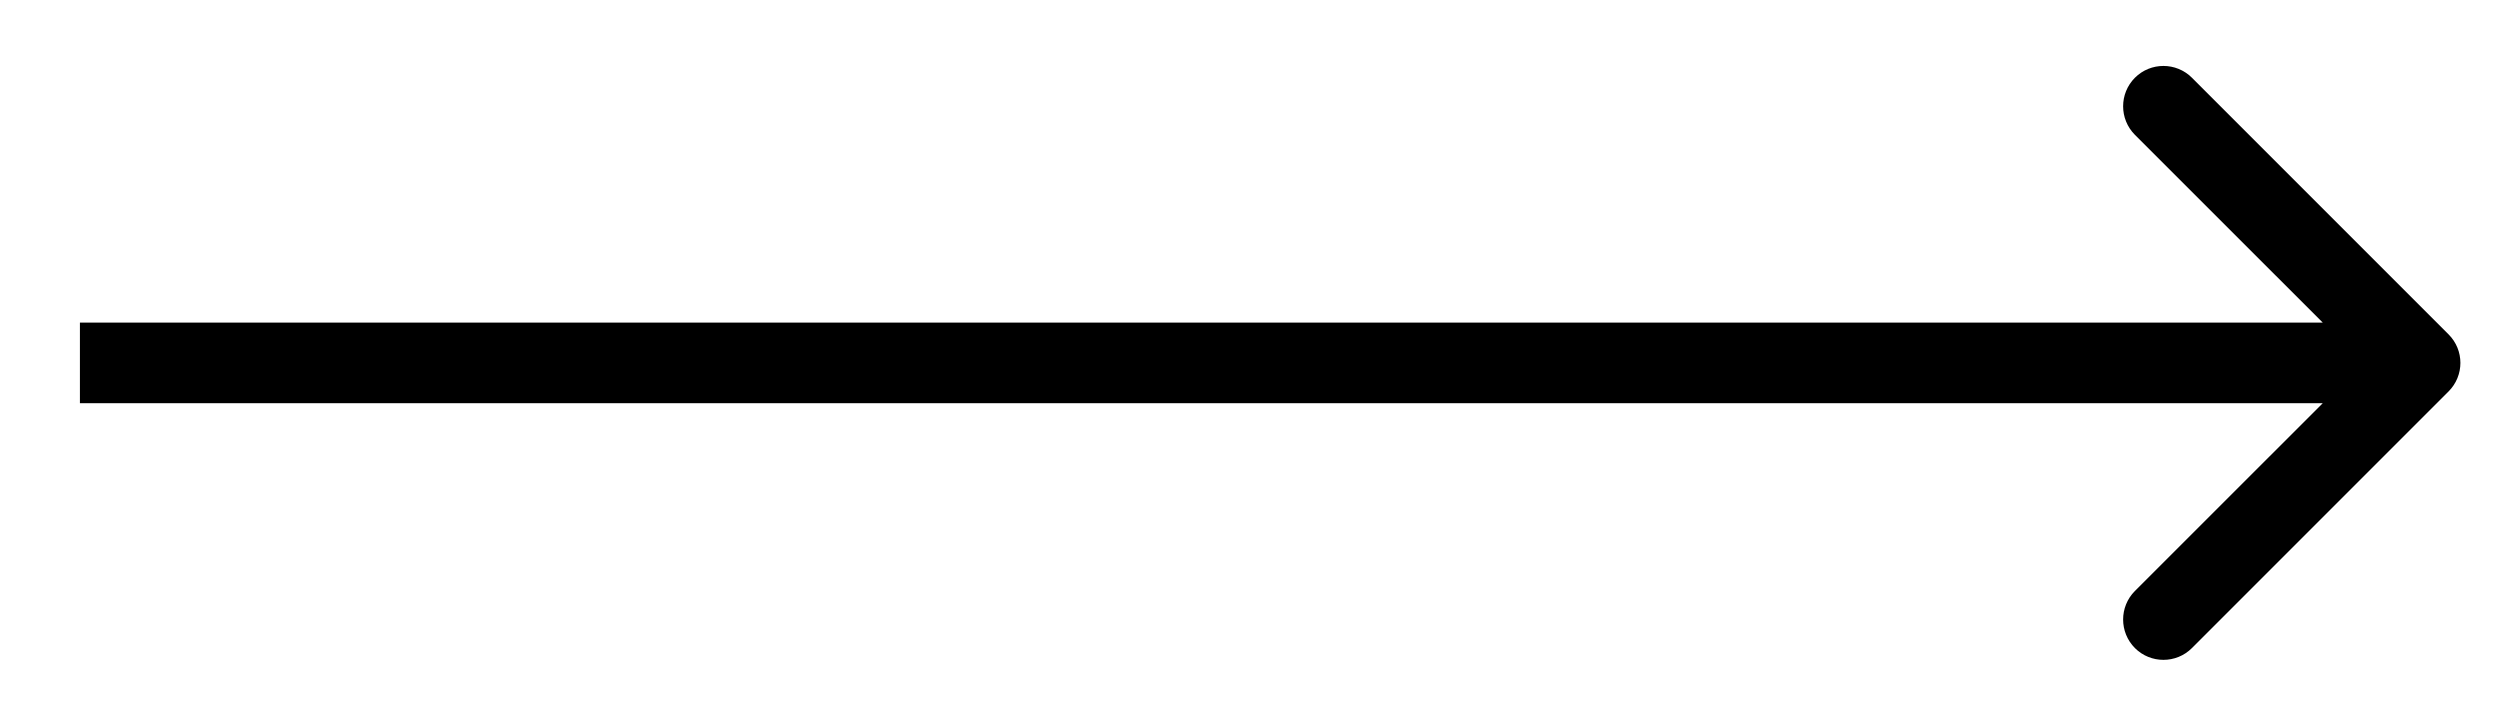
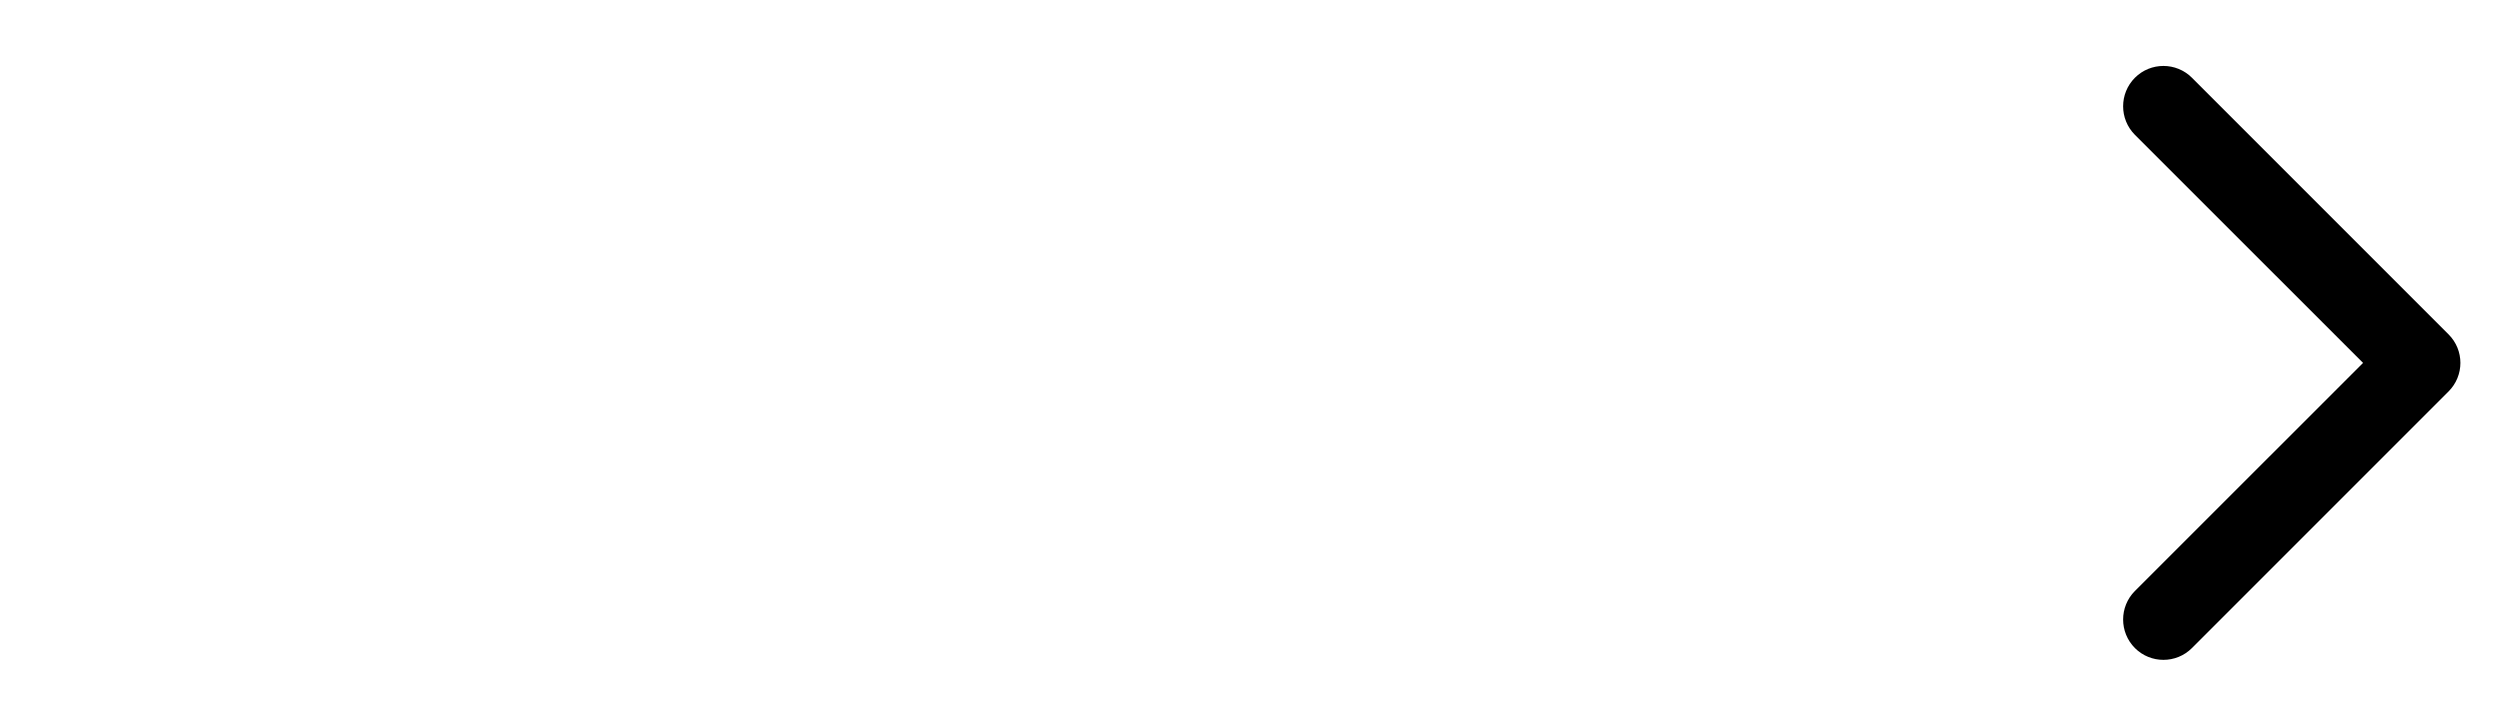
<svg xmlns="http://www.w3.org/2000/svg" width="31" height="9" viewBox="0 0 31 9" fill="none">
-   <path d="M30.362 4.854C30.558 4.658 30.558 4.342 30.362 4.146L27.18 0.964C26.985 0.769 26.668 0.769 26.473 0.964C26.278 1.16 26.278 1.476 26.473 1.672L29.302 4.5L26.473 7.328C26.278 7.524 26.278 7.84 26.473 8.036C26.668 8.231 26.985 8.231 27.18 8.036L30.362 4.854ZM0.991 5H30.009V4H0.991V5Z" fill="black" />
+   <path d="M30.362 4.854C30.558 4.658 30.558 4.342 30.362 4.146L27.18 0.964C26.985 0.769 26.668 0.769 26.473 0.964C26.278 1.16 26.278 1.476 26.473 1.672L29.302 4.5L26.473 7.328C26.278 7.524 26.278 7.84 26.473 8.036C26.668 8.231 26.985 8.231 27.18 8.036L30.362 4.854ZM0.991 5H30.009V4V5Z" fill="black" />
</svg>